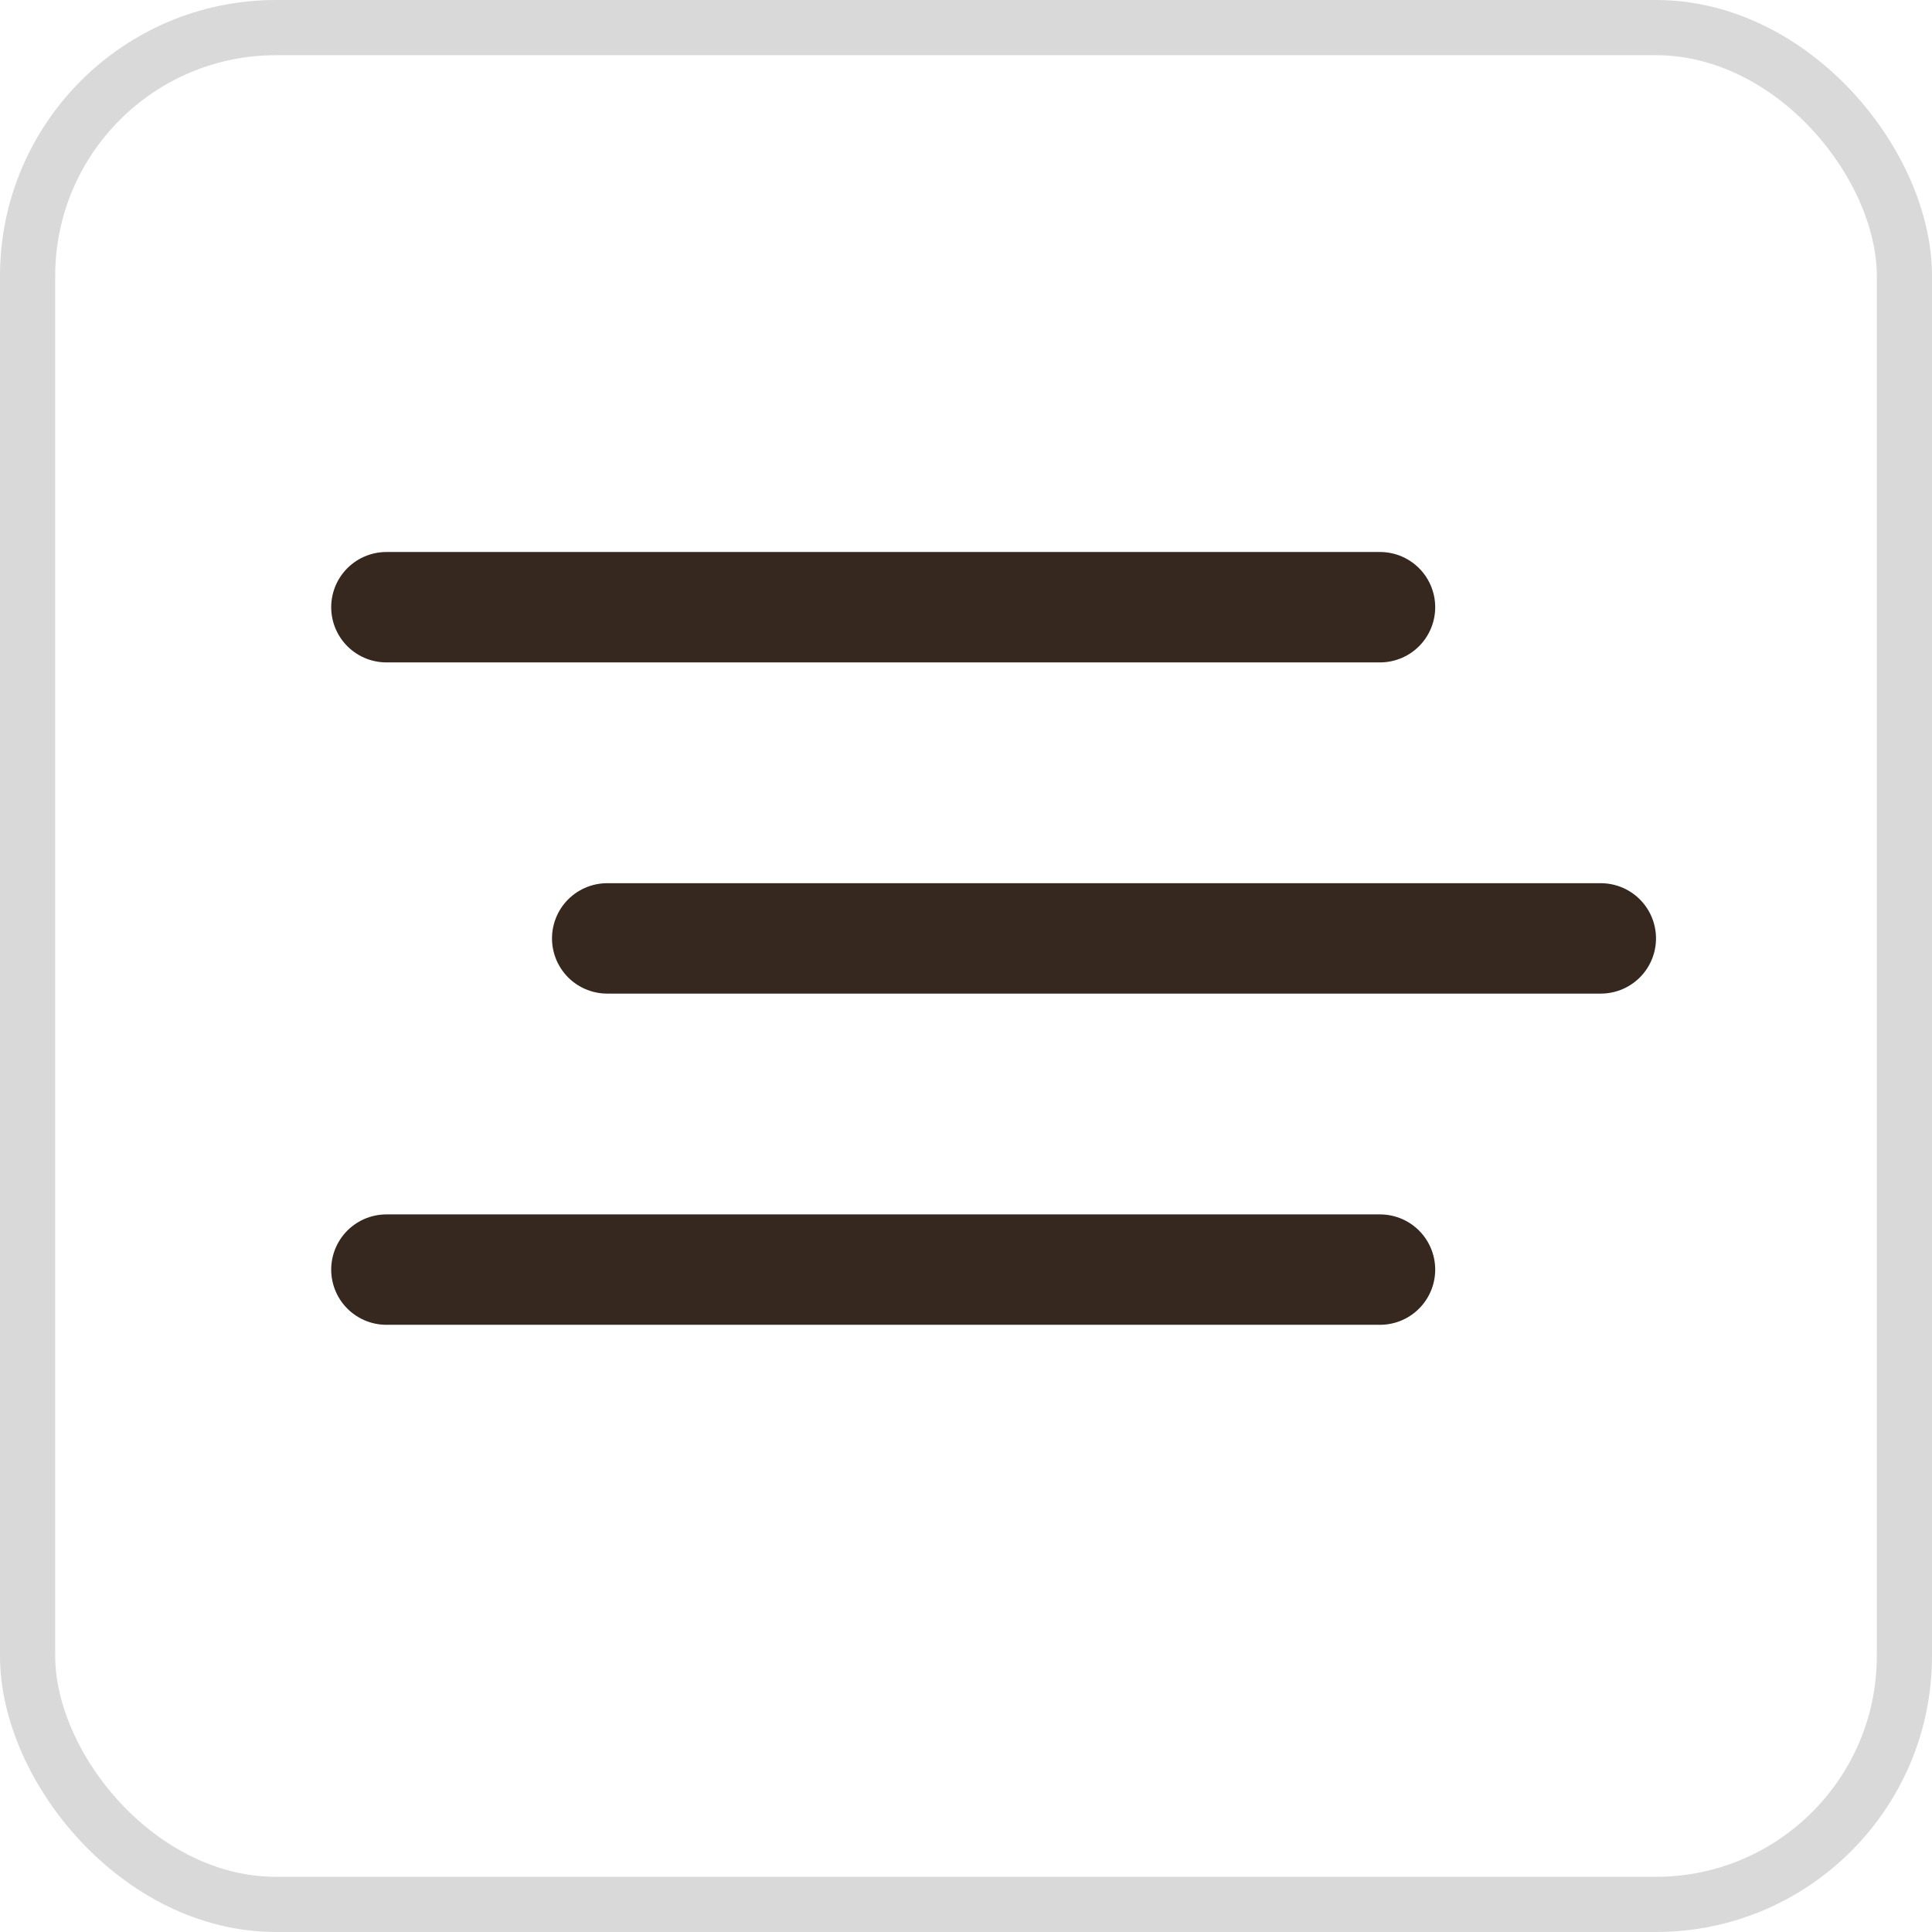
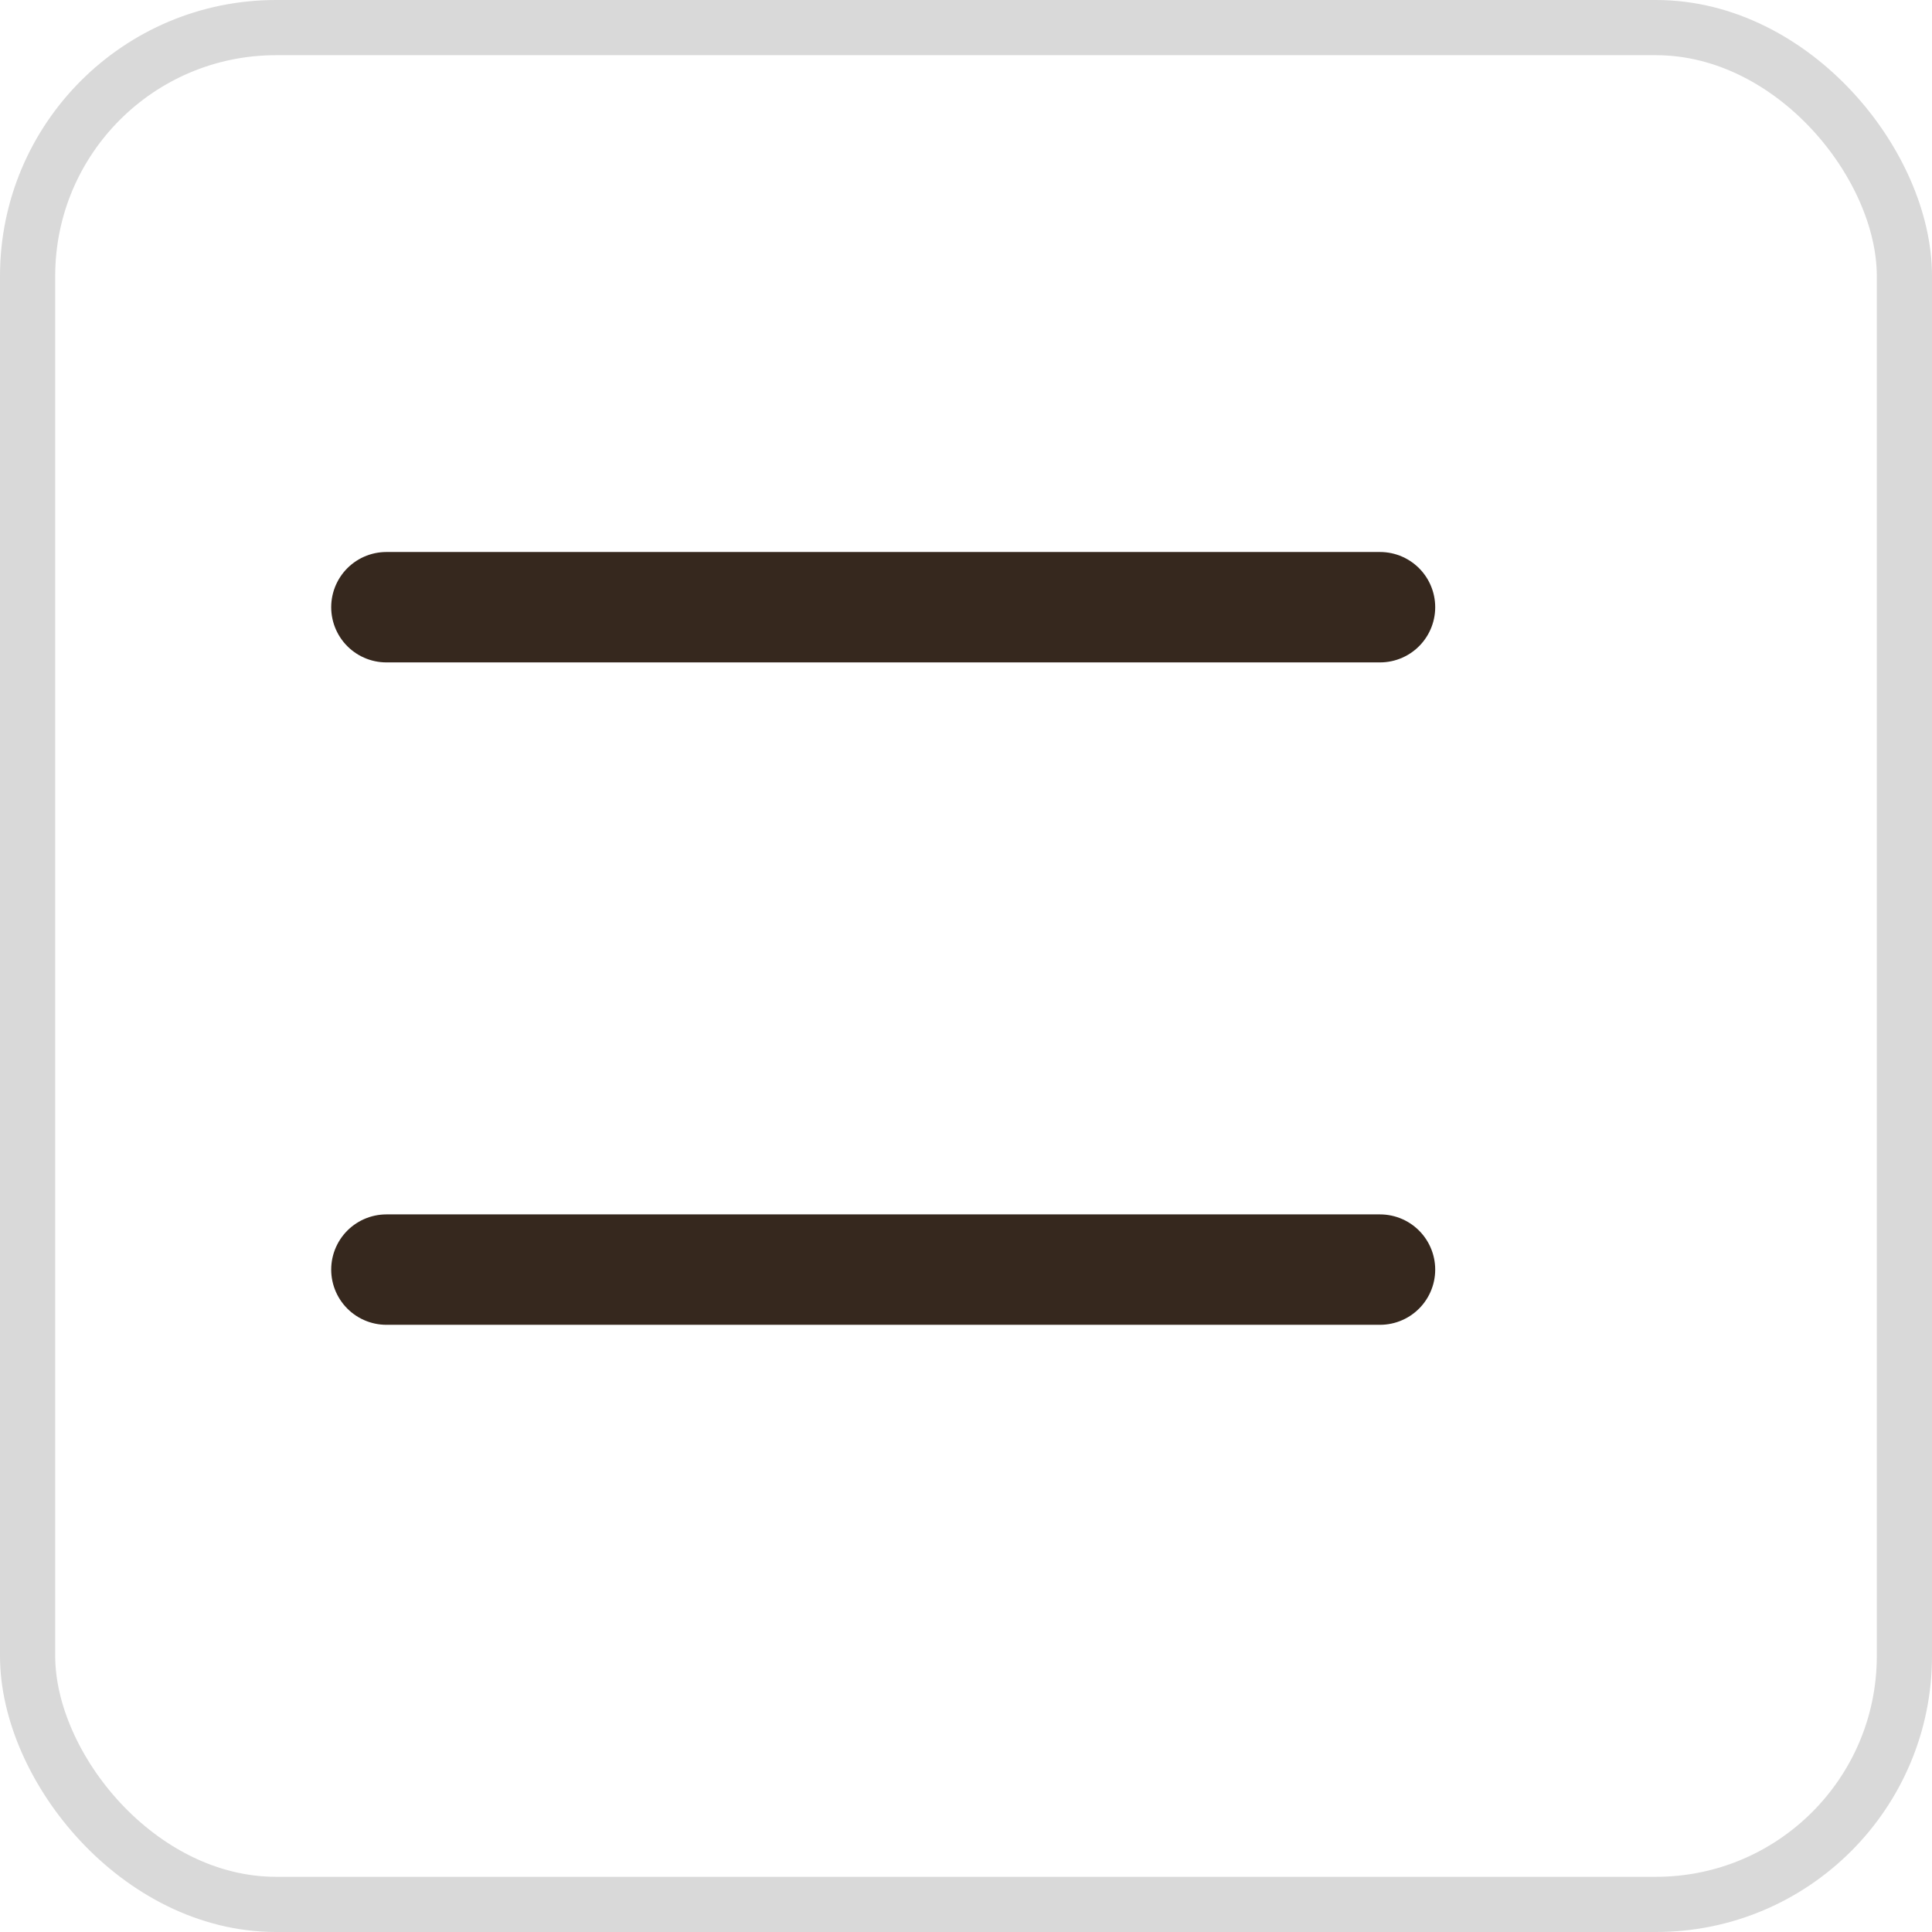
<svg xmlns="http://www.w3.org/2000/svg" width="35" height="35" viewBox="0 0 35 35" fill="none">
-   <path d="M11 17H29" stroke="#36281E" stroke-width="2" stroke-linecap="round" stroke-linejoin="round" />
  <path d="M7 11H25" stroke="#36281E" stroke-width="2" stroke-linecap="round" stroke-linejoin="round" />
  <path d="M7 23H25" stroke="#36281E" stroke-width="2" stroke-linecap="round" stroke-linejoin="round" />
  <rect x="0.5" y="0.5" width="34" height="34" rx="4.5" stroke="#D9D9D9" />
</svg>